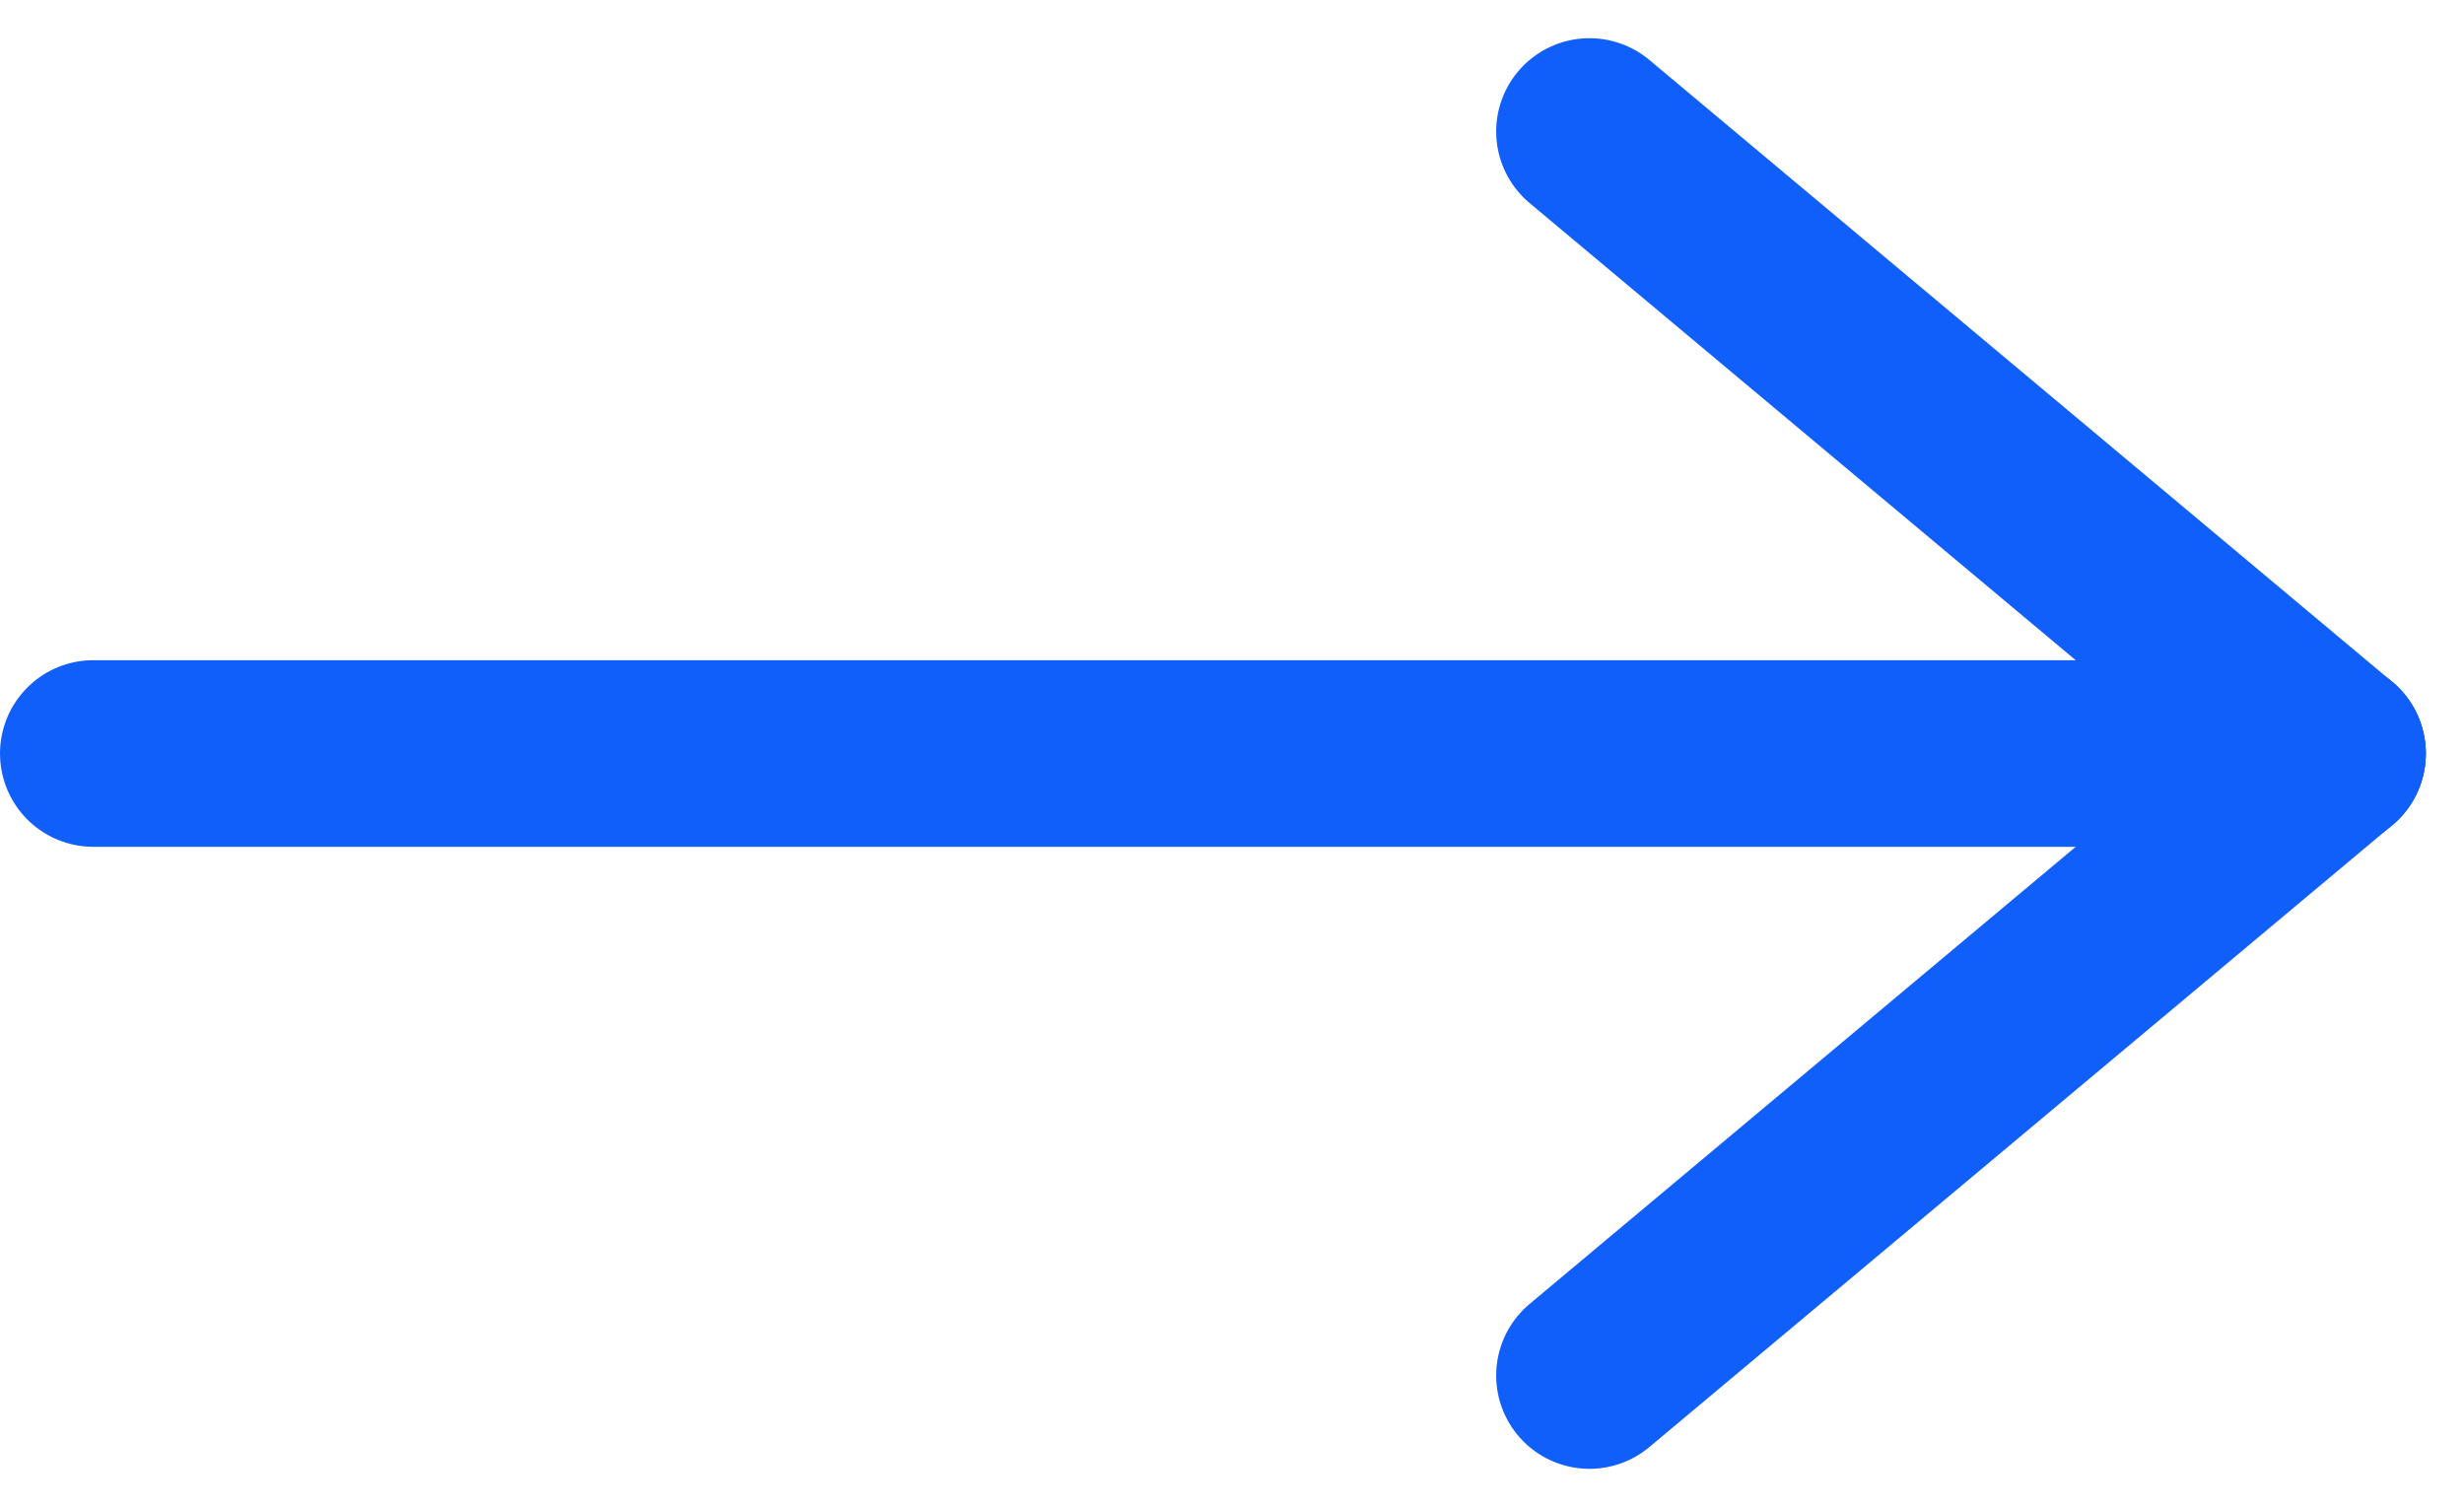
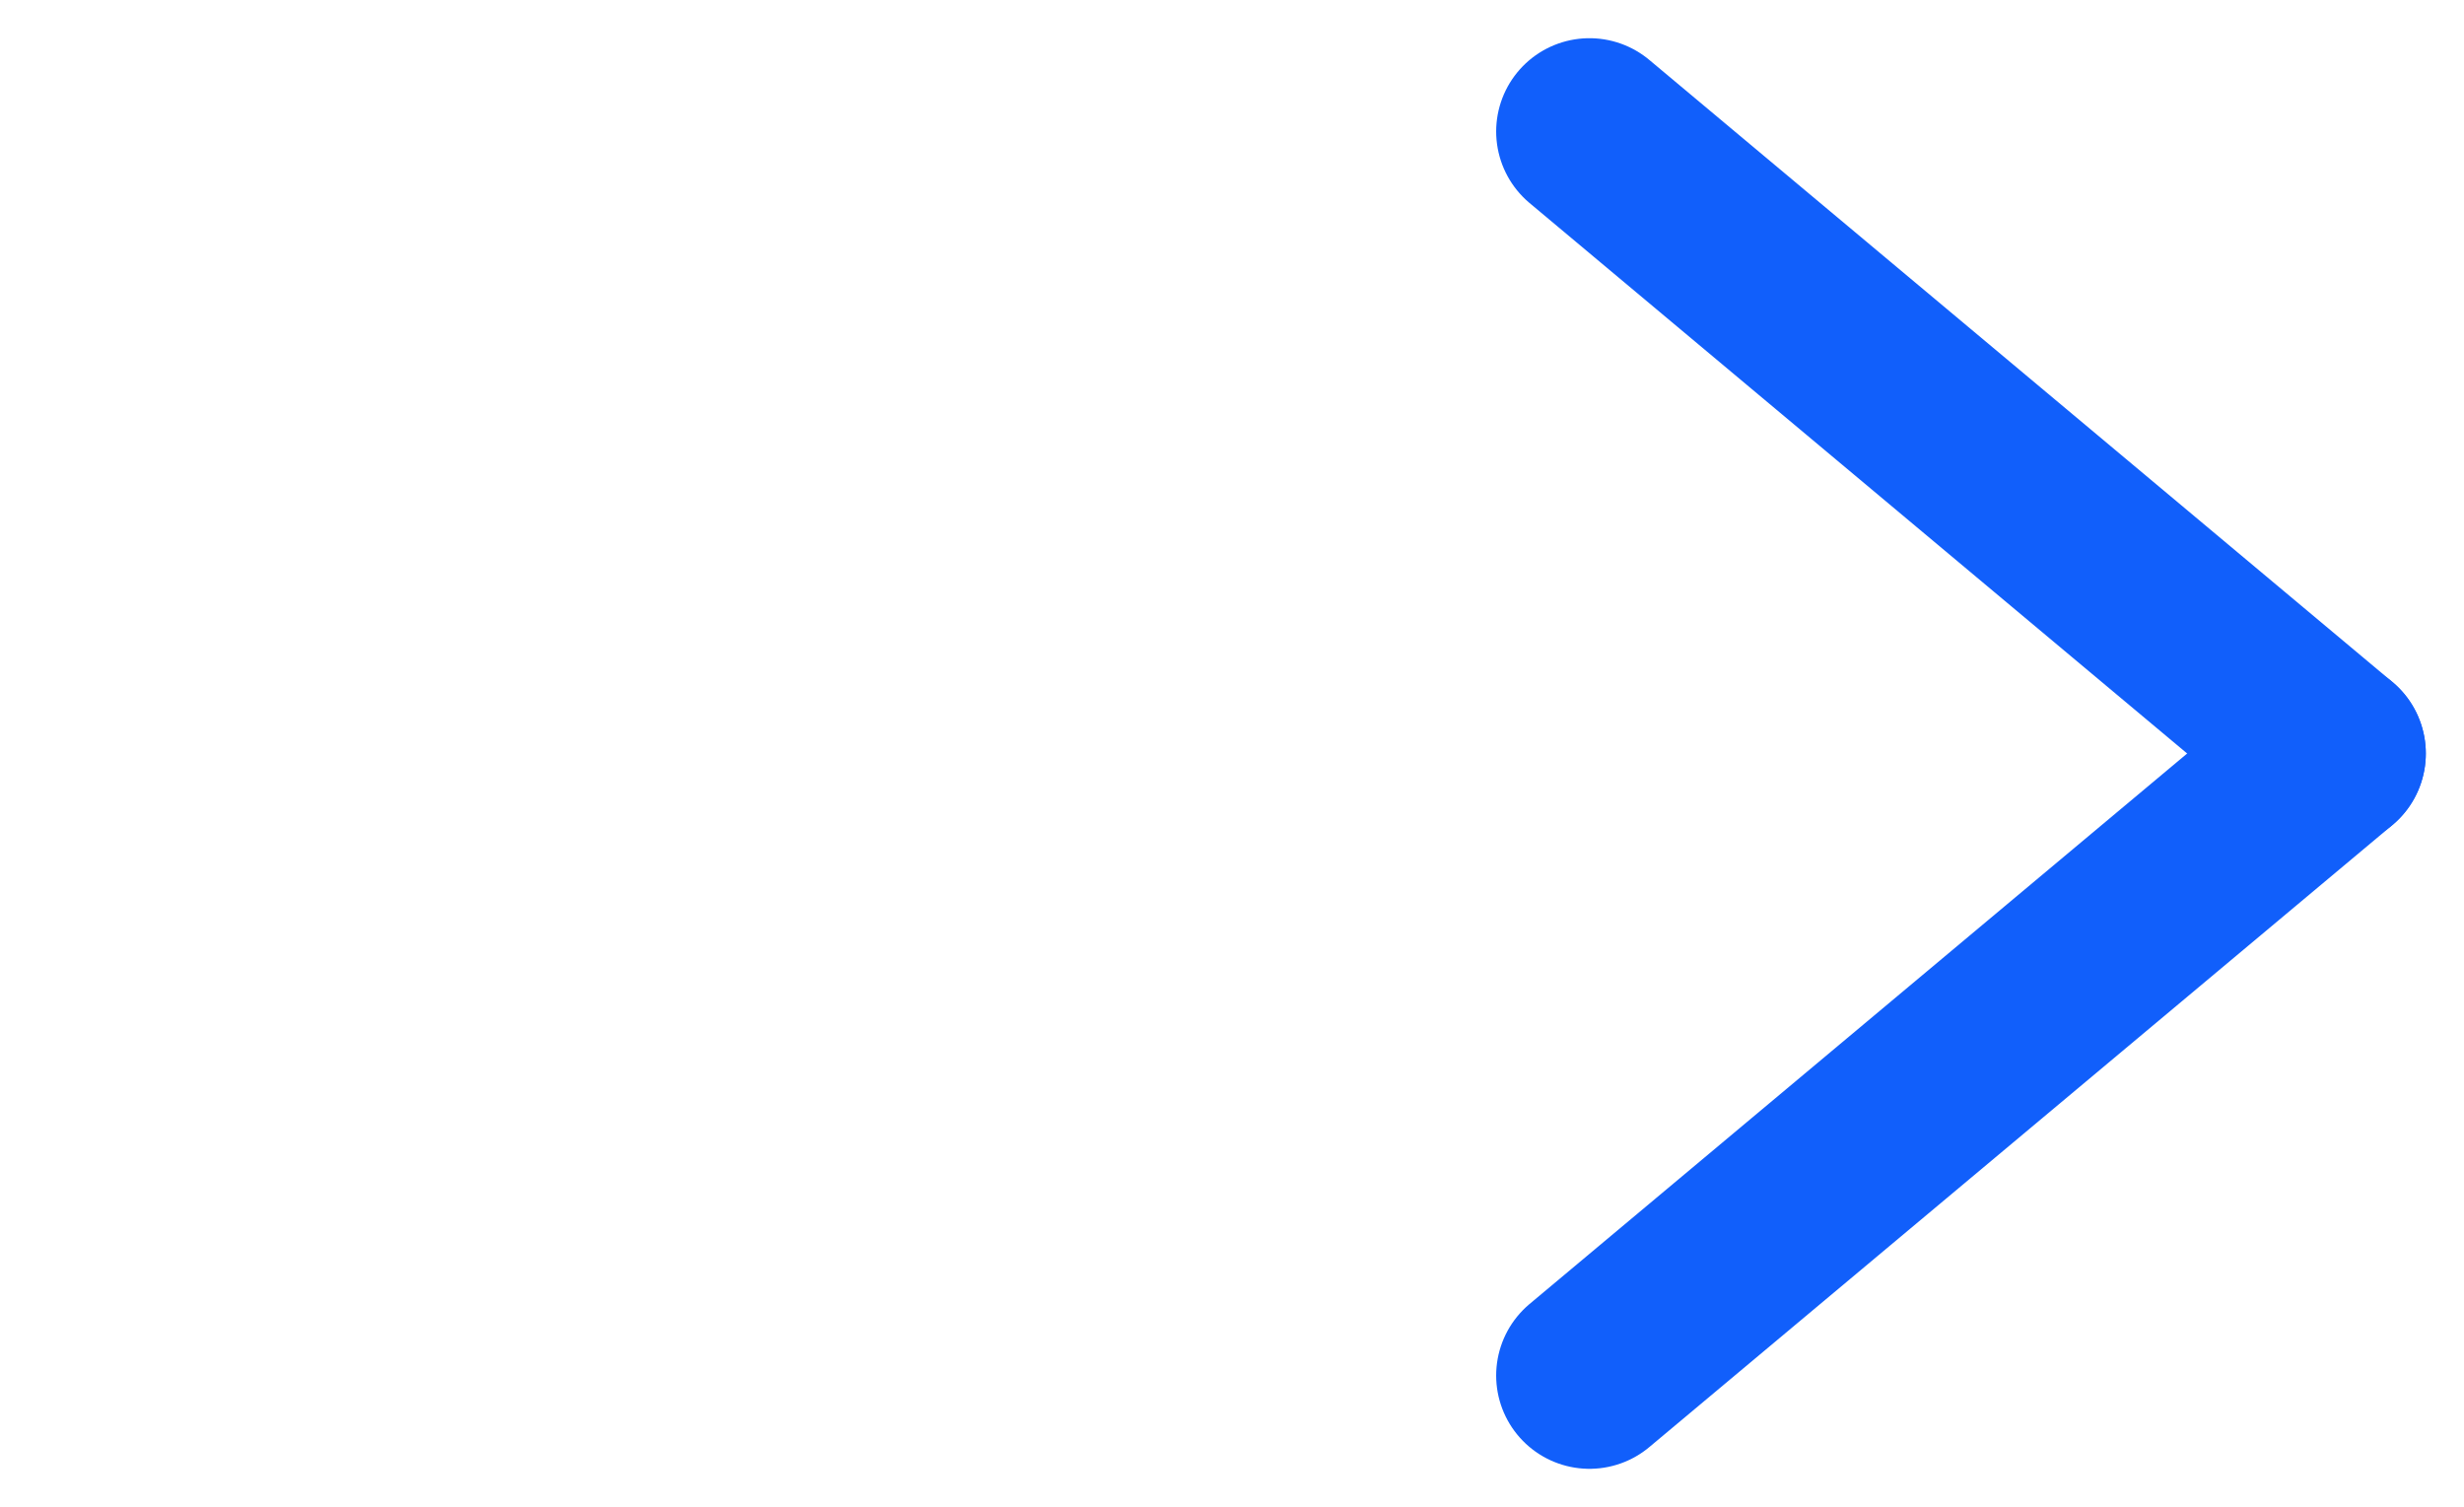
<svg xmlns="http://www.w3.org/2000/svg" width="19.807" height="12.113" viewBox="0 0 19.807 12.113">
  <g id="グループ_5" data-name="グループ 5" transform="translate(-569.75 -914.443)">
-     <line id="線_1" data-name="線 1" x2="18" transform="translate(570.5 920.5)" fill="none" stroke="#115ffb" stroke-linecap="round" stroke-width="1.5" />
    <line id="線_2" data-name="線 2" x2="5.973" y2="5" transform="translate(582.527 915.5)" fill="none" stroke="#115ffb" stroke-linecap="round" stroke-width="1.5" />
    <line id="線_3" data-name="線 3" y1="5" x2="5.973" transform="translate(582.527 920.5)" fill="none" stroke="#115ffb" stroke-linecap="round" stroke-width="1.5" />
  </g>
</svg>